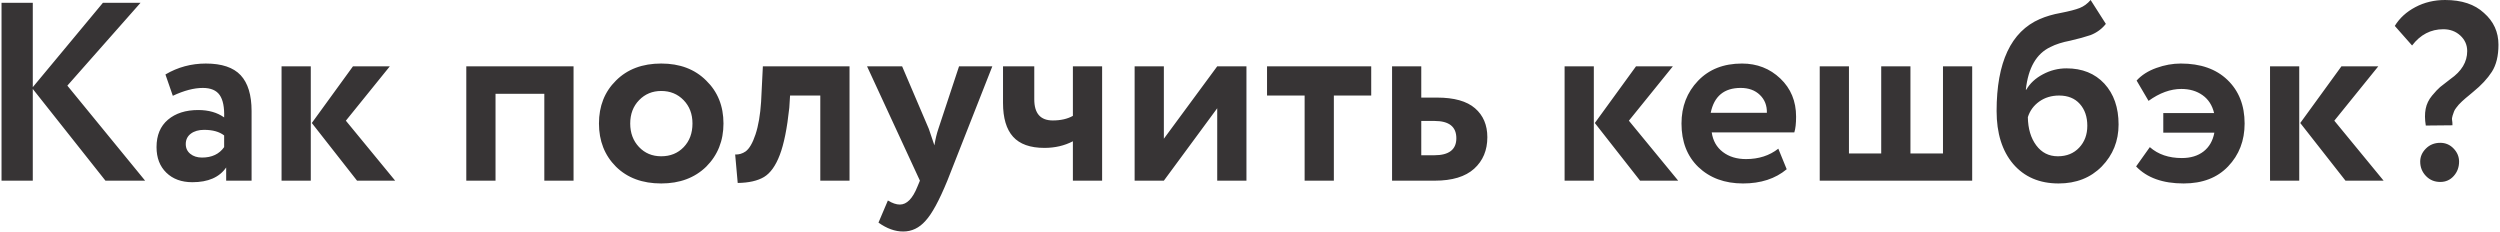
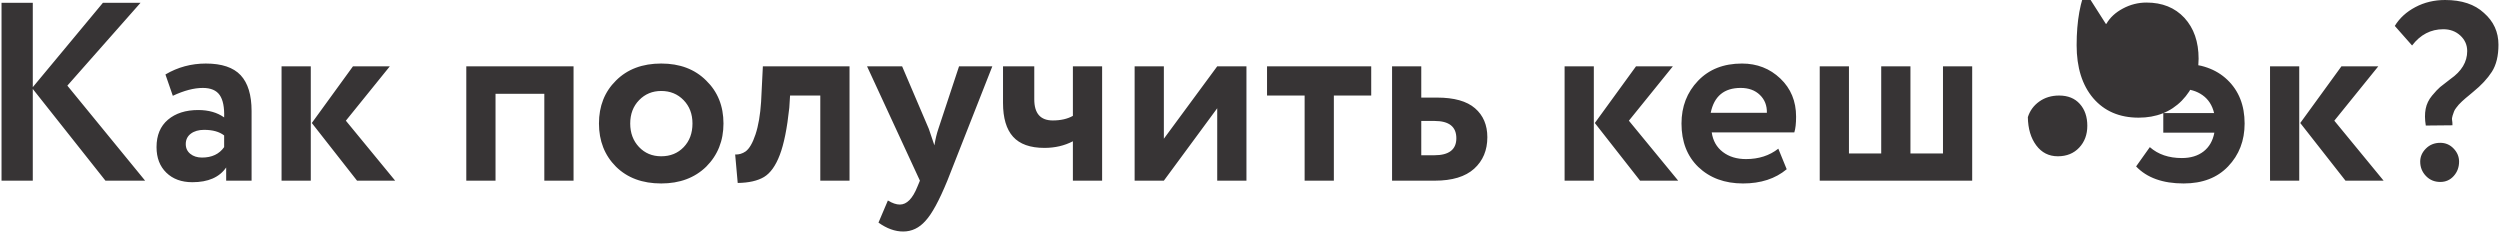
<svg xmlns="http://www.w3.org/2000/svg" xml:space="preserve" width="1663px" height="154px" version="1.1" style="shape-rendering:geometricPrecision; text-rendering:geometricPrecision; image-rendering:optimizeQuality; fill-rule:evenodd; clip-rule:evenodd" viewBox="0 0 1170.33 108.51">
  <defs>
    <style type="text/css"> .fil0 {fill:#373435;fill-rule:nonzero} </style>
  </defs>
  <g id="Слой_x0020_1">
-     <path class="fil0" d="M14.65 84.68l-14.65 0 0 -83.37 14.65 0 0 39.54 32.87 -39.54 17.63 0 -34.3 38.83 36.45 44.54 -18.59 0 -34.06 -42.99 0 42.99zm65.63 -39.78l-3.46 -10c5.8,-3.42 12.11,-5.12 18.94,-5.12 7.47,0 12.9,1.82 16.32,5.47 3.41,3.66 5.12,9.26 5.12,16.8l0 32.63 -11.91 0 0 -6.19c-3.18,4.61 -8.46,6.91 -15.84,6.91 -5.08,0 -9.15,-1.49 -12.21,-4.47 -3.06,-2.98 -4.59,-6.97 -4.59,-11.97 0,-5.56 1.79,-9.84 5.36,-12.86 3.58,-3.02 8.3,-4.53 14.18,-4.53 4.84,0 8.89,1.15 12.15,3.46 0.16,-4.77 -0.54,-8.26 -2.09,-10.48 -1.55,-2.23 -4.19,-3.34 -7.92,-3.34 -4.13,0 -8.81,1.23 -14.05,3.69zm13.69 28.95c4.61,0 8.06,-1.63 10.37,-4.89l0 -5.48c-2.23,-1.74 -5.36,-2.62 -9.41,-2.62 -2.54,0 -4.61,0.6 -6.2,1.79 -1.58,1.19 -2.38,2.82 -2.38,4.88 0,1.91 0.72,3.44 2.15,4.59 1.42,1.15 3.25,1.73 5.47,1.73zm70.75 -42.76l17.27 0 -20.6 25.48 23.11 28.11 -17.87 0 -21.2 -27.03 19.29 -26.56zm-19.77 53.59l-13.7 0 0 -53.59 13.7 0 0 53.59zm123.16 0l-13.7 0 0 -40.73 -22.87 0 0 40.73 -13.7 0 0 -53.59 50.27 0 0 53.59zm19.89 -6.55c-5.32,-5.32 -7.98,-12.07 -7.98,-20.24 0,-8.18 2.66,-14.89 7.98,-20.13 5.32,-5.32 12.38,-7.98 21.2,-7.98 8.73,0 15.76,2.66 21.08,7.98 5.4,5.24 8.1,11.95 8.1,20.13 0,8.09 -2.7,14.84 -8.1,20.24 -5.4,5.24 -12.43,7.86 -21.08,7.86 -8.82,0 -15.88,-2.62 -21.2,-7.86zm10.84 -31.2c-2.78,2.86 -4.17,6.51 -4.17,10.96 0,4.44 1.37,8.11 4.11,11.01 2.74,2.9 6.21,4.35 10.42,4.35 4.29,0 7.8,-1.43 10.54,-4.29 2.74,-2.86 4.11,-6.55 4.11,-11.07 0,-4.45 -1.39,-8.1 -4.17,-10.96 -2.78,-2.86 -6.27,-4.29 -10.48,-4.29 -4.13,0 -7.58,1.43 -10.36,4.29zm98.62 37.75l-13.7 0 0 -39.9 -14.17 0 -0.36 5.72c-1.03,9.69 -2.52,17.07 -4.47,22.15 -1.94,5.09 -4.41,8.52 -7.38,10.31 -2.98,1.78 -7.09,2.72 -12.33,2.8l-1.19 -13.34c1.75,0.08 3.37,-0.4 4.88,-1.43 1.75,-1.27 3.3,-3.93 4.65,-7.98 1.35,-4.05 2.22,-9.14 2.62,-15.25l0.83 -16.67 40.62 0 0 53.59zm51.33 -53.59l15.6 0 -21.08 53.59c-3.81,9.29 -7.22,15.57 -10.24,18.82 -2.94,3.34 -6.43,5.01 -10.48,5.01 -3.81,0 -7.67,-1.39 -11.56,-4.17l4.41 -10.37c2.07,1.27 3.93,1.91 5.6,1.91 3.25,0 5.99,-2.78 8.22,-8.34l1.19 -2.86 -24.78 -53.59 16.44 0 12.51 29.3c0.16,0.39 1.03,2.97 2.62,7.74 0.47,-2.94 1.11,-5.56 1.9,-7.86l9.65 -29.18zm53.36 0l13.7 0 0 53.59 -13.7 0 0 -18.46c-3.97,2.07 -8.42,3.1 -13.34,3.1 -6.67,0 -11.57,-1.75 -14.71,-5.24 -3.14,-3.49 -4.7,-8.78 -4.7,-15.84l0 -17.15 14.65 0 0 15.48c0,6.59 2.89,9.89 8.69,9.89 3.73,0 6.87,-0.72 9.41,-2.15l0 -23.22zm67.65 19.65l-25.01 33.94 -13.7 0 0 -53.59 13.7 0 0 33.94 25.01 -33.94 13.7 0 0 53.59 -13.7 0 0 -33.94zm40.97 -5.96l-17.62 0 0 -13.69 48.83 0 0 13.69 -17.51 0 0 39.9 -13.7 0 0 -39.9zm60.99 39.9l-20.01 0 0 -53.59 13.69 0 0 14.65 7.39 0c8.02,0 13.95,1.66 17.8,5 3.86,3.33 5.78,7.86 5.78,13.58 0,6.11 -2.06,11.03 -6.19,14.77 -4.13,3.73 -10.29,5.59 -18.46,5.59zm-0.12 -27.99l-6.2 0 0 16.08 6.08 0c6.91,0 10.36,-2.66 10.36,-7.98 0,-5.4 -3.41,-8.1 -10.24,-8.1zm94.45 -25.6l17.27 0 -20.61 25.48 23.11 28.11 -17.87 0 -21.2 -27.03 19.3 -26.56zm-19.77 53.59l-13.7 0 0 -53.59 13.7 0 0 53.59zm86.47 -15l3.93 9.64c-5.32,4.45 -12.15,6.67 -20.49,6.67 -8.57,0 -15.56,-2.58 -20.96,-7.74 -5.24,-5.08 -7.86,-11.87 -7.86,-20.36 0,-7.95 2.58,-14.61 7.74,-20.01 5.16,-5.4 12.03,-8.1 20.6,-8.1 7.07,0 13.07,2.34 17.99,7.02 4.92,4.69 7.38,10.64 7.38,17.87 0,3.18 -0.27,5.64 -0.83,7.38l-38.71 0c0.56,3.89 2.28,6.95 5.18,9.17 2.9,2.23 6.53,3.34 10.9,3.34 5.96,0 11,-1.63 15.13,-4.88zm-17.63 -28.47c-7.78,0 -12.47,3.89 -14.06,11.67l26.33 0c0.08,-3.41 -1.01,-6.21 -3.28,-8.39 -2.26,-2.19 -5.26,-3.28 -8.99,-3.28zm108.5 43.47l-71.46 0 0 -53.59 13.7 0 0 40.85 15.12 0 0 -40.85 13.7 0 0 40.85 15.25 0 0 -40.85 13.69 0 0 53.59zm55.51 -84.68l7.14 11.2c-1.9,2.38 -4.28,4.12 -7.14,5.24 -2.54,0.87 -5.72,1.74 -9.53,2.62 -3.73,0.71 -6.83,1.7 -9.29,2.97 -6.59,3.1 -10.44,9.77 -11.55,20.01l0.23 0c1.67,-2.93 4.25,-5.34 7.75,-7.2 3.49,-1.87 7.18,-2.8 11.07,-2.8 7.39,0 13.3,2.38 17.75,7.15 4.45,4.84 6.67,11.23 6.67,19.17 0,7.7 -2.62,14.25 -7.86,19.65 -5.24,5.32 -11.99,7.98 -20.25,7.98 -8.97,0 -16.08,-3.05 -21.32,-9.17 -5.16,-6.11 -7.74,-14.37 -7.74,-24.77 0,-22.87 6.75,-37.24 20.25,-43.12 2.94,-1.27 6.19,-2.22 9.76,-2.86 4.05,-0.79 7.03,-1.56 8.94,-2.32 1.9,-0.75 3.61,-2 5.12,-3.75zm-29.42 54.91c0.08,5.4 1.39,9.8 3.93,13.22 2.54,3.41 5.92,5.12 10.12,5.12 4.13,0 7.47,-1.35 10.01,-4.05 2.54,-2.7 3.81,-6.11 3.81,-10.24 0,-4.21 -1.17,-7.63 -3.51,-10.25 -2.35,-2.62 -5.58,-3.93 -9.71,-3.93 -3.57,0 -6.67,0.94 -9.29,2.8 -2.62,1.87 -4.41,4.31 -5.36,7.33zm87.42 7.26l-23.94 0 0 -9.17 23.82 0c-0.87,-3.65 -2.68,-6.45 -5.42,-8.39 -2.74,-1.95 -6.05,-2.92 -9.94,-2.92 -5.08,0 -10.2,1.86 -15.37,5.59l-5.59 -9.52c2.3,-2.55 5.38,-4.51 9.23,-5.9 3.85,-1.39 7.68,-2.08 11.49,-2.08 9.21,0 16.48,2.54 21.8,7.62 5.4,5.16 8.1,11.99 8.1,20.49 0,8.02 -2.58,14.72 -7.75,20.12 -5.08,5.32 -12.02,7.98 -20.84,7.98 -9.77,0 -17.19,-2.66 -22.27,-7.98l6.43 -9.05c3.89,3.42 8.89,5.12 15.01,5.12 4.13,0 7.52,-1.03 10.18,-3.09 2.66,-2.07 4.35,-5.01 5.06,-8.82zm59.56 -31.08l17.27 0 -20.61 25.48 23.11 28.11 -17.87 0 -21.2 -27.03 19.3 -26.56zm-19.78 53.59l-13.69 0 0 -53.59 13.69 0 0 53.59zm67.54 -70.98c-5.88,0 -10.76,2.54 -14.65,7.62l-8.1 -9.17c2.22,-3.65 5.44,-6.59 9.65,-8.82 4.2,-2.22 8.85,-3.33 13.93,-3.33 7.78,0 13.86,2.02 18.22,6.07 4.53,3.97 6.79,8.94 6.79,14.89 0,5.24 -1.03,9.47 -3.09,12.69 -2.07,3.21 -4.97,6.33 -8.7,9.35 -0.47,0.39 -1.09,0.91 -1.84,1.55 -0.76,0.63 -1.35,1.13 -1.79,1.48 -0.44,0.36 -0.99,0.86 -1.67,1.49 -0.67,0.64 -1.17,1.13 -1.49,1.49 -0.31,0.36 -0.73,0.88 -1.25,1.55 -0.51,0.67 -0.85,1.25 -1.01,1.73 -0.16,0.47 -0.38,1.11 -0.66,1.9 -0.27,0.8 -0.35,1.51 -0.23,2.15 0.12,0.63 0.17,1.43 0.17,2.38l-12.5 0.12c-0.48,-2.94 -0.5,-5.54 -0.06,-7.8 0.44,-2.27 1.43,-4.33 2.98,-6.2 1.55,-1.86 2.82,-3.21 3.81,-4.05 0.99,-0.83 2.6,-2.08 4.82,-3.75 5.24,-3.65 7.86,-8.02 7.86,-13.1 0,-2.86 -1.07,-5.28 -3.21,-7.27 -2.15,-1.98 -4.81,-2.97 -7.98,-2.97zm-10.84 62.05c0,-2.3 0.89,-4.35 2.68,-6.13 1.79,-1.79 4.03,-2.68 6.73,-2.68 2.46,0 4.54,0.89 6.25,2.68 1.71,1.78 2.56,3.83 2.56,6.13 0,2.62 -0.83,4.86 -2.5,6.73 -1.67,1.87 -3.77,2.8 -6.31,2.8 -2.7,0 -4.94,-0.93 -6.73,-2.8 -1.79,-1.87 -2.68,-4.11 -2.68,-6.73z" />
+     <path class="fil0" d="M14.65 84.68l-14.65 0 0 -83.37 14.65 0 0 39.54 32.87 -39.54 17.63 0 -34.3 38.83 36.45 44.54 -18.59 0 -34.06 -42.99 0 42.99zm65.63 -39.78l-3.46 -10c5.8,-3.42 12.11,-5.12 18.94,-5.12 7.47,0 12.9,1.82 16.32,5.47 3.41,3.66 5.12,9.26 5.12,16.8l0 32.63 -11.91 0 0 -6.19c-3.18,4.61 -8.46,6.91 -15.84,6.91 -5.08,0 -9.15,-1.49 -12.21,-4.47 -3.06,-2.98 -4.59,-6.97 -4.59,-11.97 0,-5.56 1.79,-9.84 5.36,-12.86 3.58,-3.02 8.3,-4.53 14.18,-4.53 4.84,0 8.89,1.15 12.15,3.46 0.16,-4.77 -0.54,-8.26 -2.09,-10.48 -1.55,-2.23 -4.19,-3.34 -7.92,-3.34 -4.13,0 -8.81,1.23 -14.05,3.69zm13.69 28.95c4.61,0 8.06,-1.63 10.37,-4.89l0 -5.48c-2.23,-1.74 -5.36,-2.62 -9.41,-2.62 -2.54,0 -4.61,0.6 -6.2,1.79 -1.58,1.19 -2.38,2.82 -2.38,4.88 0,1.91 0.72,3.44 2.15,4.59 1.42,1.15 3.25,1.73 5.47,1.73zm70.75 -42.76l17.27 0 -20.6 25.48 23.11 28.11 -17.87 0 -21.2 -27.03 19.29 -26.56zm-19.77 53.59l-13.7 0 0 -53.59 13.7 0 0 53.59zm123.16 0l-13.7 0 0 -40.73 -22.87 0 0 40.73 -13.7 0 0 -53.59 50.27 0 0 53.59zm19.89 -6.55c-5.32,-5.32 -7.98,-12.07 -7.98,-20.24 0,-8.18 2.66,-14.89 7.98,-20.13 5.32,-5.32 12.38,-7.98 21.2,-7.98 8.73,0 15.76,2.66 21.08,7.98 5.4,5.24 8.1,11.95 8.1,20.13 0,8.09 -2.7,14.84 -8.1,20.24 -5.4,5.24 -12.43,7.86 -21.08,7.86 -8.82,0 -15.88,-2.62 -21.2,-7.86zm10.84 -31.2c-2.78,2.86 -4.17,6.51 -4.17,10.96 0,4.44 1.37,8.11 4.11,11.01 2.74,2.9 6.21,4.35 10.42,4.35 4.29,0 7.8,-1.43 10.54,-4.29 2.74,-2.86 4.11,-6.55 4.11,-11.07 0,-4.45 -1.39,-8.1 -4.17,-10.96 -2.78,-2.86 -6.27,-4.29 -10.48,-4.29 -4.13,0 -7.58,1.43 -10.36,4.29zm98.62 37.75l-13.7 0 0 -39.9 -14.17 0 -0.36 5.72c-1.03,9.69 -2.52,17.07 -4.47,22.15 -1.94,5.09 -4.41,8.52 -7.38,10.31 -2.98,1.78 -7.09,2.72 -12.33,2.8l-1.19 -13.34c1.75,0.08 3.37,-0.4 4.88,-1.43 1.75,-1.27 3.3,-3.93 4.65,-7.98 1.35,-4.05 2.22,-9.14 2.62,-15.25l0.83 -16.67 40.62 0 0 53.59zm51.33 -53.59l15.6 0 -21.08 53.59c-3.81,9.29 -7.22,15.57 -10.24,18.82 -2.94,3.34 -6.43,5.01 -10.48,5.01 -3.81,0 -7.67,-1.39 -11.56,-4.17l4.41 -10.37c2.07,1.27 3.93,1.91 5.6,1.91 3.25,0 5.99,-2.78 8.22,-8.34l1.19 -2.86 -24.78 -53.59 16.44 0 12.51 29.3c0.16,0.39 1.03,2.97 2.62,7.74 0.47,-2.94 1.11,-5.56 1.9,-7.86l9.65 -29.18zm53.36 0l13.7 0 0 53.59 -13.7 0 0 -18.46c-3.97,2.07 -8.42,3.1 -13.34,3.1 -6.67,0 -11.57,-1.75 -14.71,-5.24 -3.14,-3.49 -4.7,-8.78 -4.7,-15.84l0 -17.15 14.65 0 0 15.48c0,6.59 2.89,9.89 8.69,9.89 3.73,0 6.87,-0.72 9.41,-2.15l0 -23.22zm67.65 19.65l-25.01 33.94 -13.7 0 0 -53.59 13.7 0 0 33.94 25.01 -33.94 13.7 0 0 53.59 -13.7 0 0 -33.94zm40.97 -5.96l-17.62 0 0 -13.69 48.83 0 0 13.69 -17.51 0 0 39.9 -13.7 0 0 -39.9zm60.99 39.9l-20.01 0 0 -53.59 13.69 0 0 14.65 7.39 0c8.02,0 13.95,1.66 17.8,5 3.86,3.33 5.78,7.86 5.78,13.58 0,6.11 -2.06,11.03 -6.19,14.77 -4.13,3.73 -10.29,5.59 -18.46,5.59zm-0.12 -27.99l-6.2 0 0 16.08 6.08 0c6.91,0 10.36,-2.66 10.36,-7.98 0,-5.4 -3.41,-8.1 -10.24,-8.1zm94.45 -25.6l17.27 0 -20.61 25.48 23.11 28.11 -17.87 0 -21.2 -27.03 19.3 -26.56zm-19.77 53.59l-13.7 0 0 -53.59 13.7 0 0 53.59zm86.47 -15l3.93 9.64c-5.32,4.45 -12.15,6.67 -20.49,6.67 -8.57,0 -15.56,-2.58 -20.96,-7.74 -5.24,-5.08 -7.86,-11.87 -7.86,-20.36 0,-7.95 2.58,-14.61 7.74,-20.01 5.16,-5.4 12.03,-8.1 20.6,-8.1 7.07,0 13.07,2.34 17.99,7.02 4.92,4.69 7.38,10.64 7.38,17.87 0,3.18 -0.27,5.64 -0.83,7.38l-38.71 0c0.56,3.89 2.28,6.95 5.18,9.17 2.9,2.23 6.53,3.34 10.9,3.34 5.96,0 11,-1.63 15.13,-4.88zm-17.63 -28.47c-7.78,0 -12.47,3.89 -14.06,11.67l26.33 0c0.08,-3.41 -1.01,-6.21 -3.28,-8.39 -2.26,-2.19 -5.26,-3.28 -8.99,-3.28zm108.5 43.47l-71.46 0 0 -53.59 13.7 0 0 40.85 15.12 0 0 -40.85 13.7 0 0 40.85 15.25 0 0 -40.85 13.69 0 0 53.59zm55.51 -84.68l7.14 11.2l0.23 0c1.67,-2.93 4.25,-5.34 7.75,-7.2 3.49,-1.87 7.18,-2.8 11.07,-2.8 7.39,0 13.3,2.38 17.75,7.15 4.45,4.84 6.67,11.23 6.67,19.17 0,7.7 -2.62,14.25 -7.86,19.65 -5.24,5.32 -11.99,7.98 -20.25,7.98 -8.97,0 -16.08,-3.05 -21.32,-9.17 -5.16,-6.11 -7.74,-14.37 -7.74,-24.77 0,-22.87 6.75,-37.24 20.25,-43.12 2.94,-1.27 6.19,-2.22 9.76,-2.86 4.05,-0.79 7.03,-1.56 8.94,-2.32 1.9,-0.75 3.61,-2 5.12,-3.75zm-29.42 54.91c0.08,5.4 1.39,9.8 3.93,13.22 2.54,3.41 5.92,5.12 10.12,5.12 4.13,0 7.47,-1.35 10.01,-4.05 2.54,-2.7 3.81,-6.11 3.81,-10.24 0,-4.21 -1.17,-7.63 -3.51,-10.25 -2.35,-2.62 -5.58,-3.93 -9.71,-3.93 -3.57,0 -6.67,0.94 -9.29,2.8 -2.62,1.87 -4.41,4.31 -5.36,7.33zm87.42 7.26l-23.94 0 0 -9.17 23.82 0c-0.87,-3.65 -2.68,-6.45 -5.42,-8.39 -2.74,-1.95 -6.05,-2.92 -9.94,-2.92 -5.08,0 -10.2,1.86 -15.37,5.59l-5.59 -9.52c2.3,-2.55 5.38,-4.51 9.23,-5.9 3.85,-1.39 7.68,-2.08 11.49,-2.08 9.21,0 16.48,2.54 21.8,7.62 5.4,5.16 8.1,11.99 8.1,20.49 0,8.02 -2.58,14.72 -7.75,20.12 -5.08,5.32 -12.02,7.98 -20.84,7.98 -9.77,0 -17.19,-2.66 -22.27,-7.98l6.43 -9.05c3.89,3.42 8.89,5.12 15.01,5.12 4.13,0 7.52,-1.03 10.18,-3.09 2.66,-2.07 4.35,-5.01 5.06,-8.82zm59.56 -31.08l17.27 0 -20.61 25.48 23.11 28.11 -17.87 0 -21.2 -27.03 19.3 -26.56zm-19.78 53.59l-13.69 0 0 -53.59 13.69 0 0 53.59zm67.54 -70.98c-5.88,0 -10.76,2.54 -14.65,7.62l-8.1 -9.17c2.22,-3.65 5.44,-6.59 9.65,-8.82 4.2,-2.22 8.85,-3.33 13.93,-3.33 7.78,0 13.86,2.02 18.22,6.07 4.53,3.97 6.79,8.94 6.79,14.89 0,5.24 -1.03,9.47 -3.09,12.69 -2.07,3.21 -4.97,6.33 -8.7,9.35 -0.47,0.39 -1.09,0.91 -1.84,1.55 -0.76,0.63 -1.35,1.13 -1.79,1.48 -0.44,0.36 -0.99,0.86 -1.67,1.49 -0.67,0.64 -1.17,1.13 -1.49,1.49 -0.31,0.36 -0.73,0.88 -1.25,1.55 -0.51,0.67 -0.85,1.25 -1.01,1.73 -0.16,0.47 -0.38,1.11 -0.66,1.9 -0.27,0.8 -0.35,1.51 -0.23,2.15 0.12,0.63 0.17,1.43 0.17,2.38l-12.5 0.12c-0.48,-2.94 -0.5,-5.54 -0.06,-7.8 0.44,-2.27 1.43,-4.33 2.98,-6.2 1.55,-1.86 2.82,-3.21 3.81,-4.05 0.99,-0.83 2.6,-2.08 4.82,-3.75 5.24,-3.65 7.86,-8.02 7.86,-13.1 0,-2.86 -1.07,-5.28 -3.21,-7.27 -2.15,-1.98 -4.81,-2.97 -7.98,-2.97zm-10.84 62.05c0,-2.3 0.89,-4.35 2.68,-6.13 1.79,-1.79 4.03,-2.68 6.73,-2.68 2.46,0 4.54,0.89 6.25,2.68 1.71,1.78 2.56,3.83 2.56,6.13 0,2.62 -0.83,4.86 -2.5,6.73 -1.67,1.87 -3.77,2.8 -6.31,2.8 -2.7,0 -4.94,-0.93 -6.73,-2.8 -1.79,-1.87 -2.68,-4.11 -2.68,-6.73z" />
  </g>
</svg>